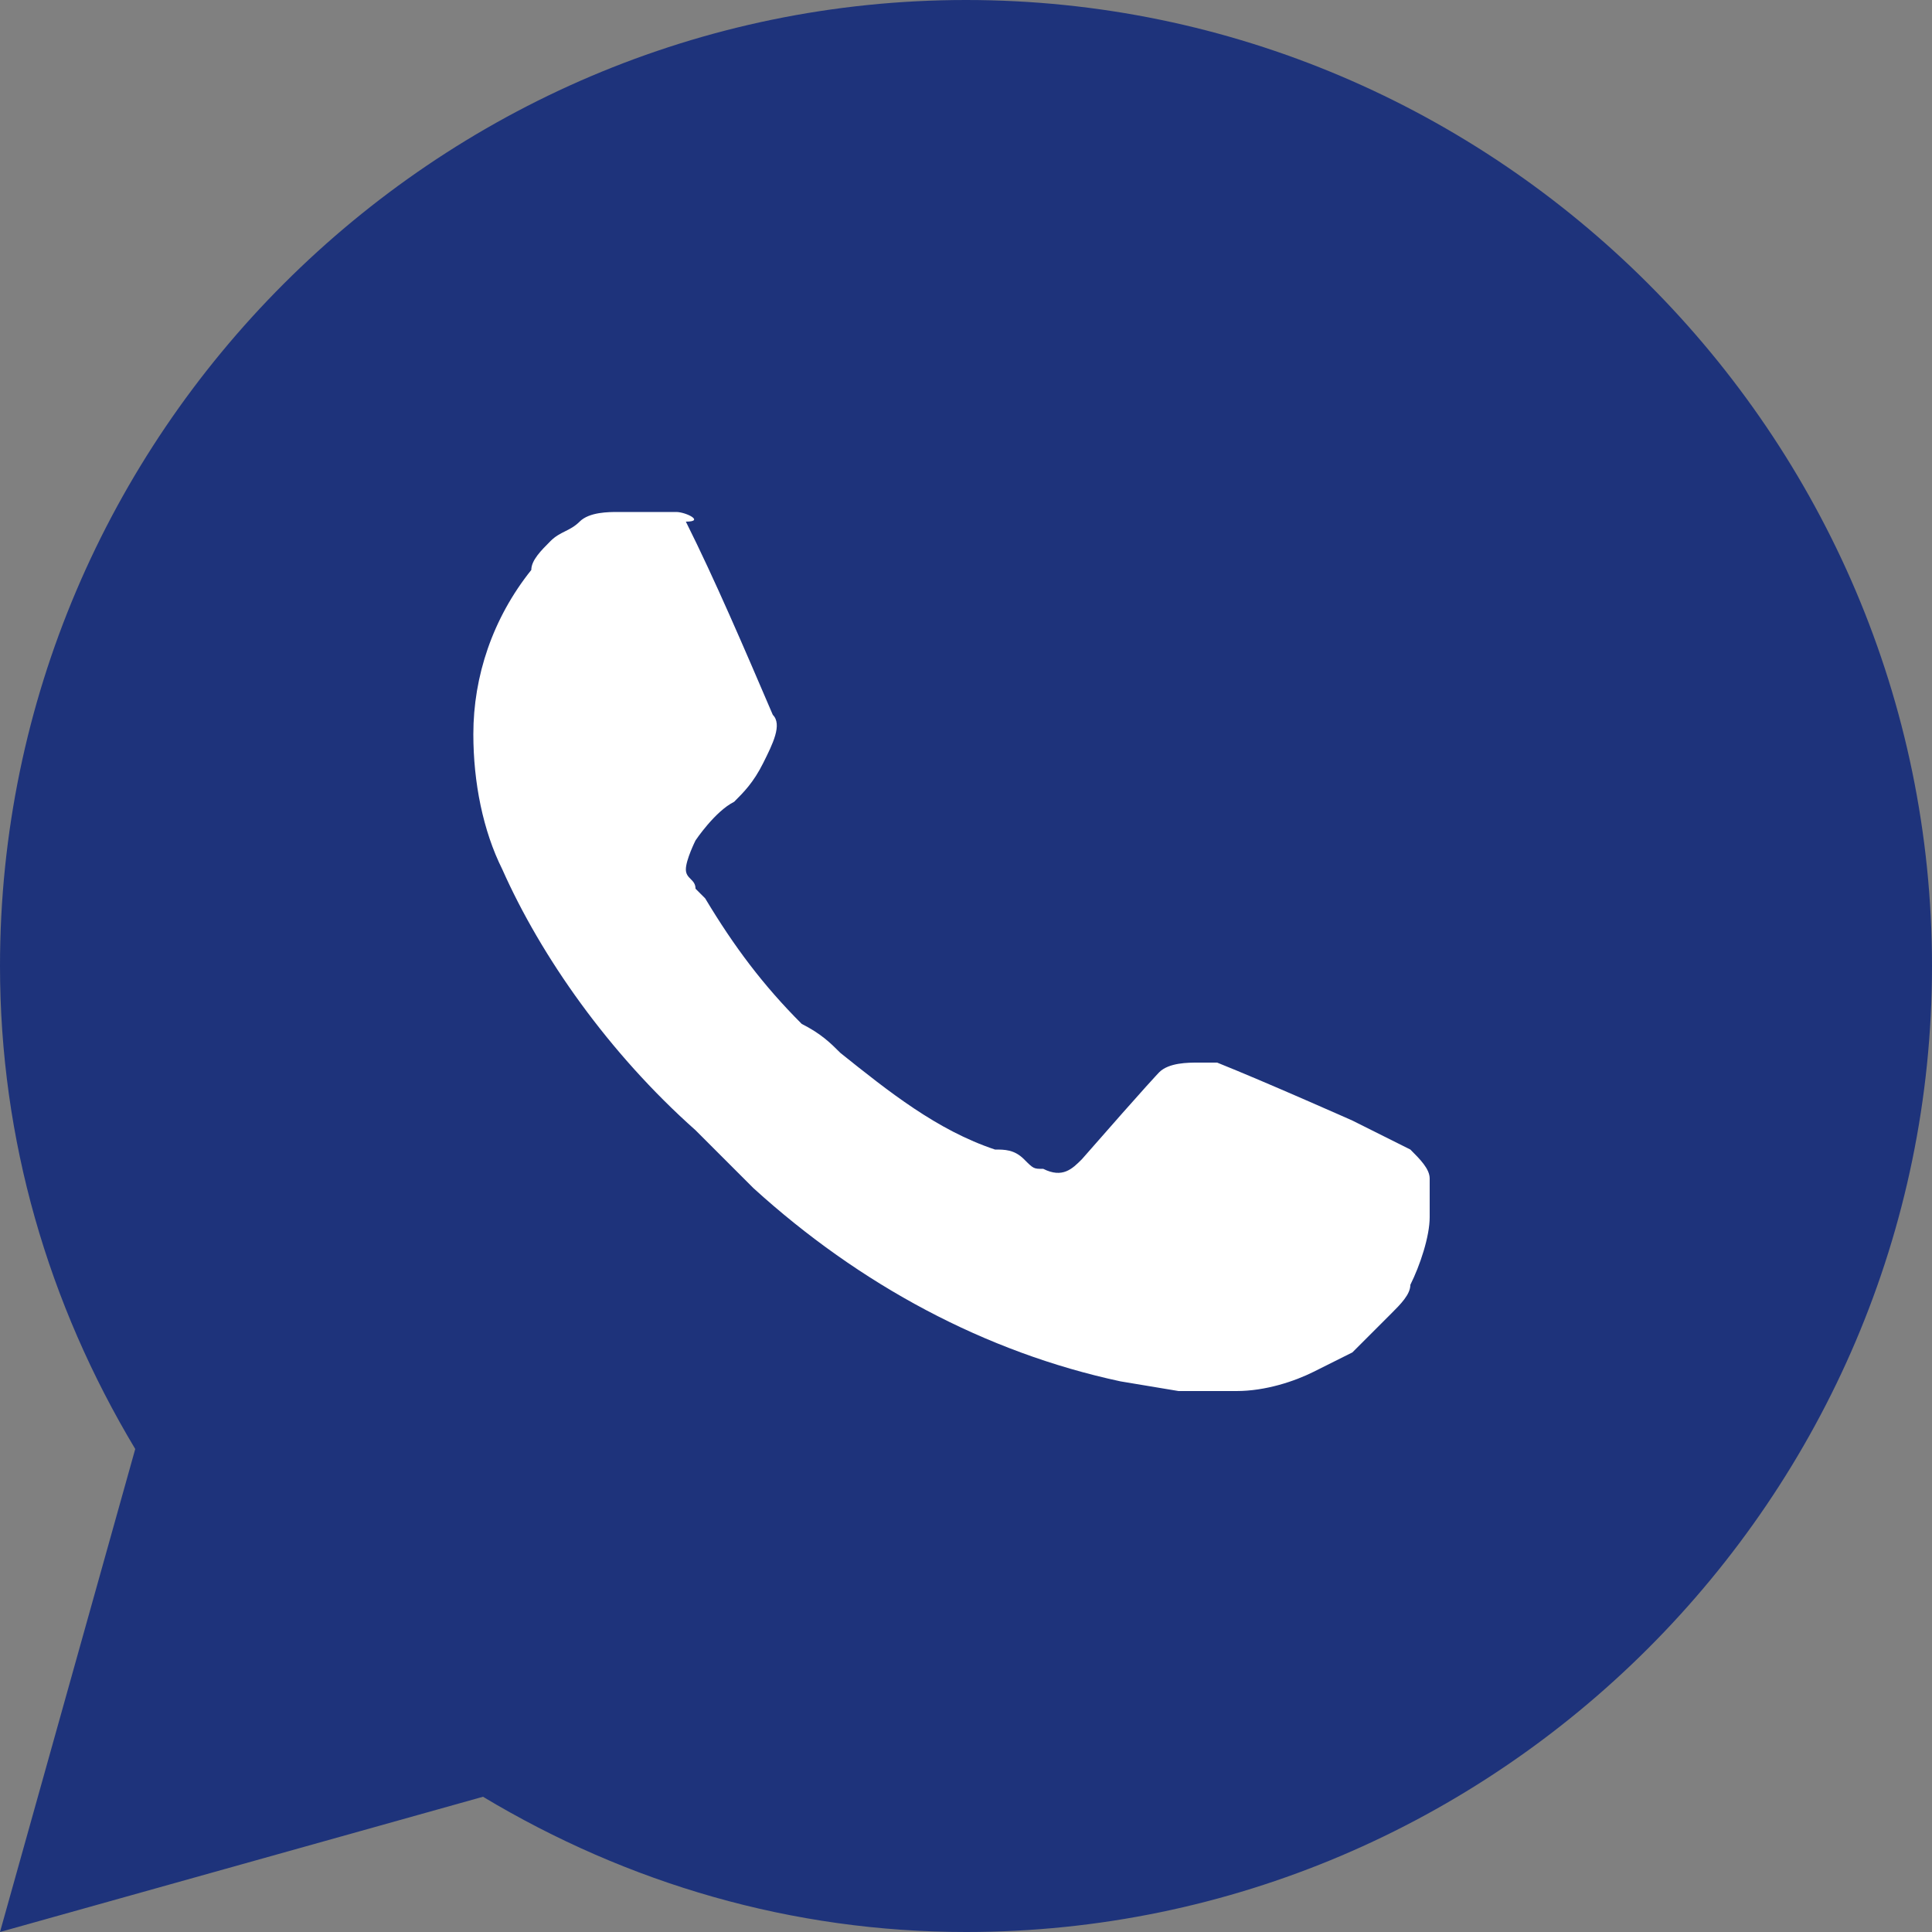
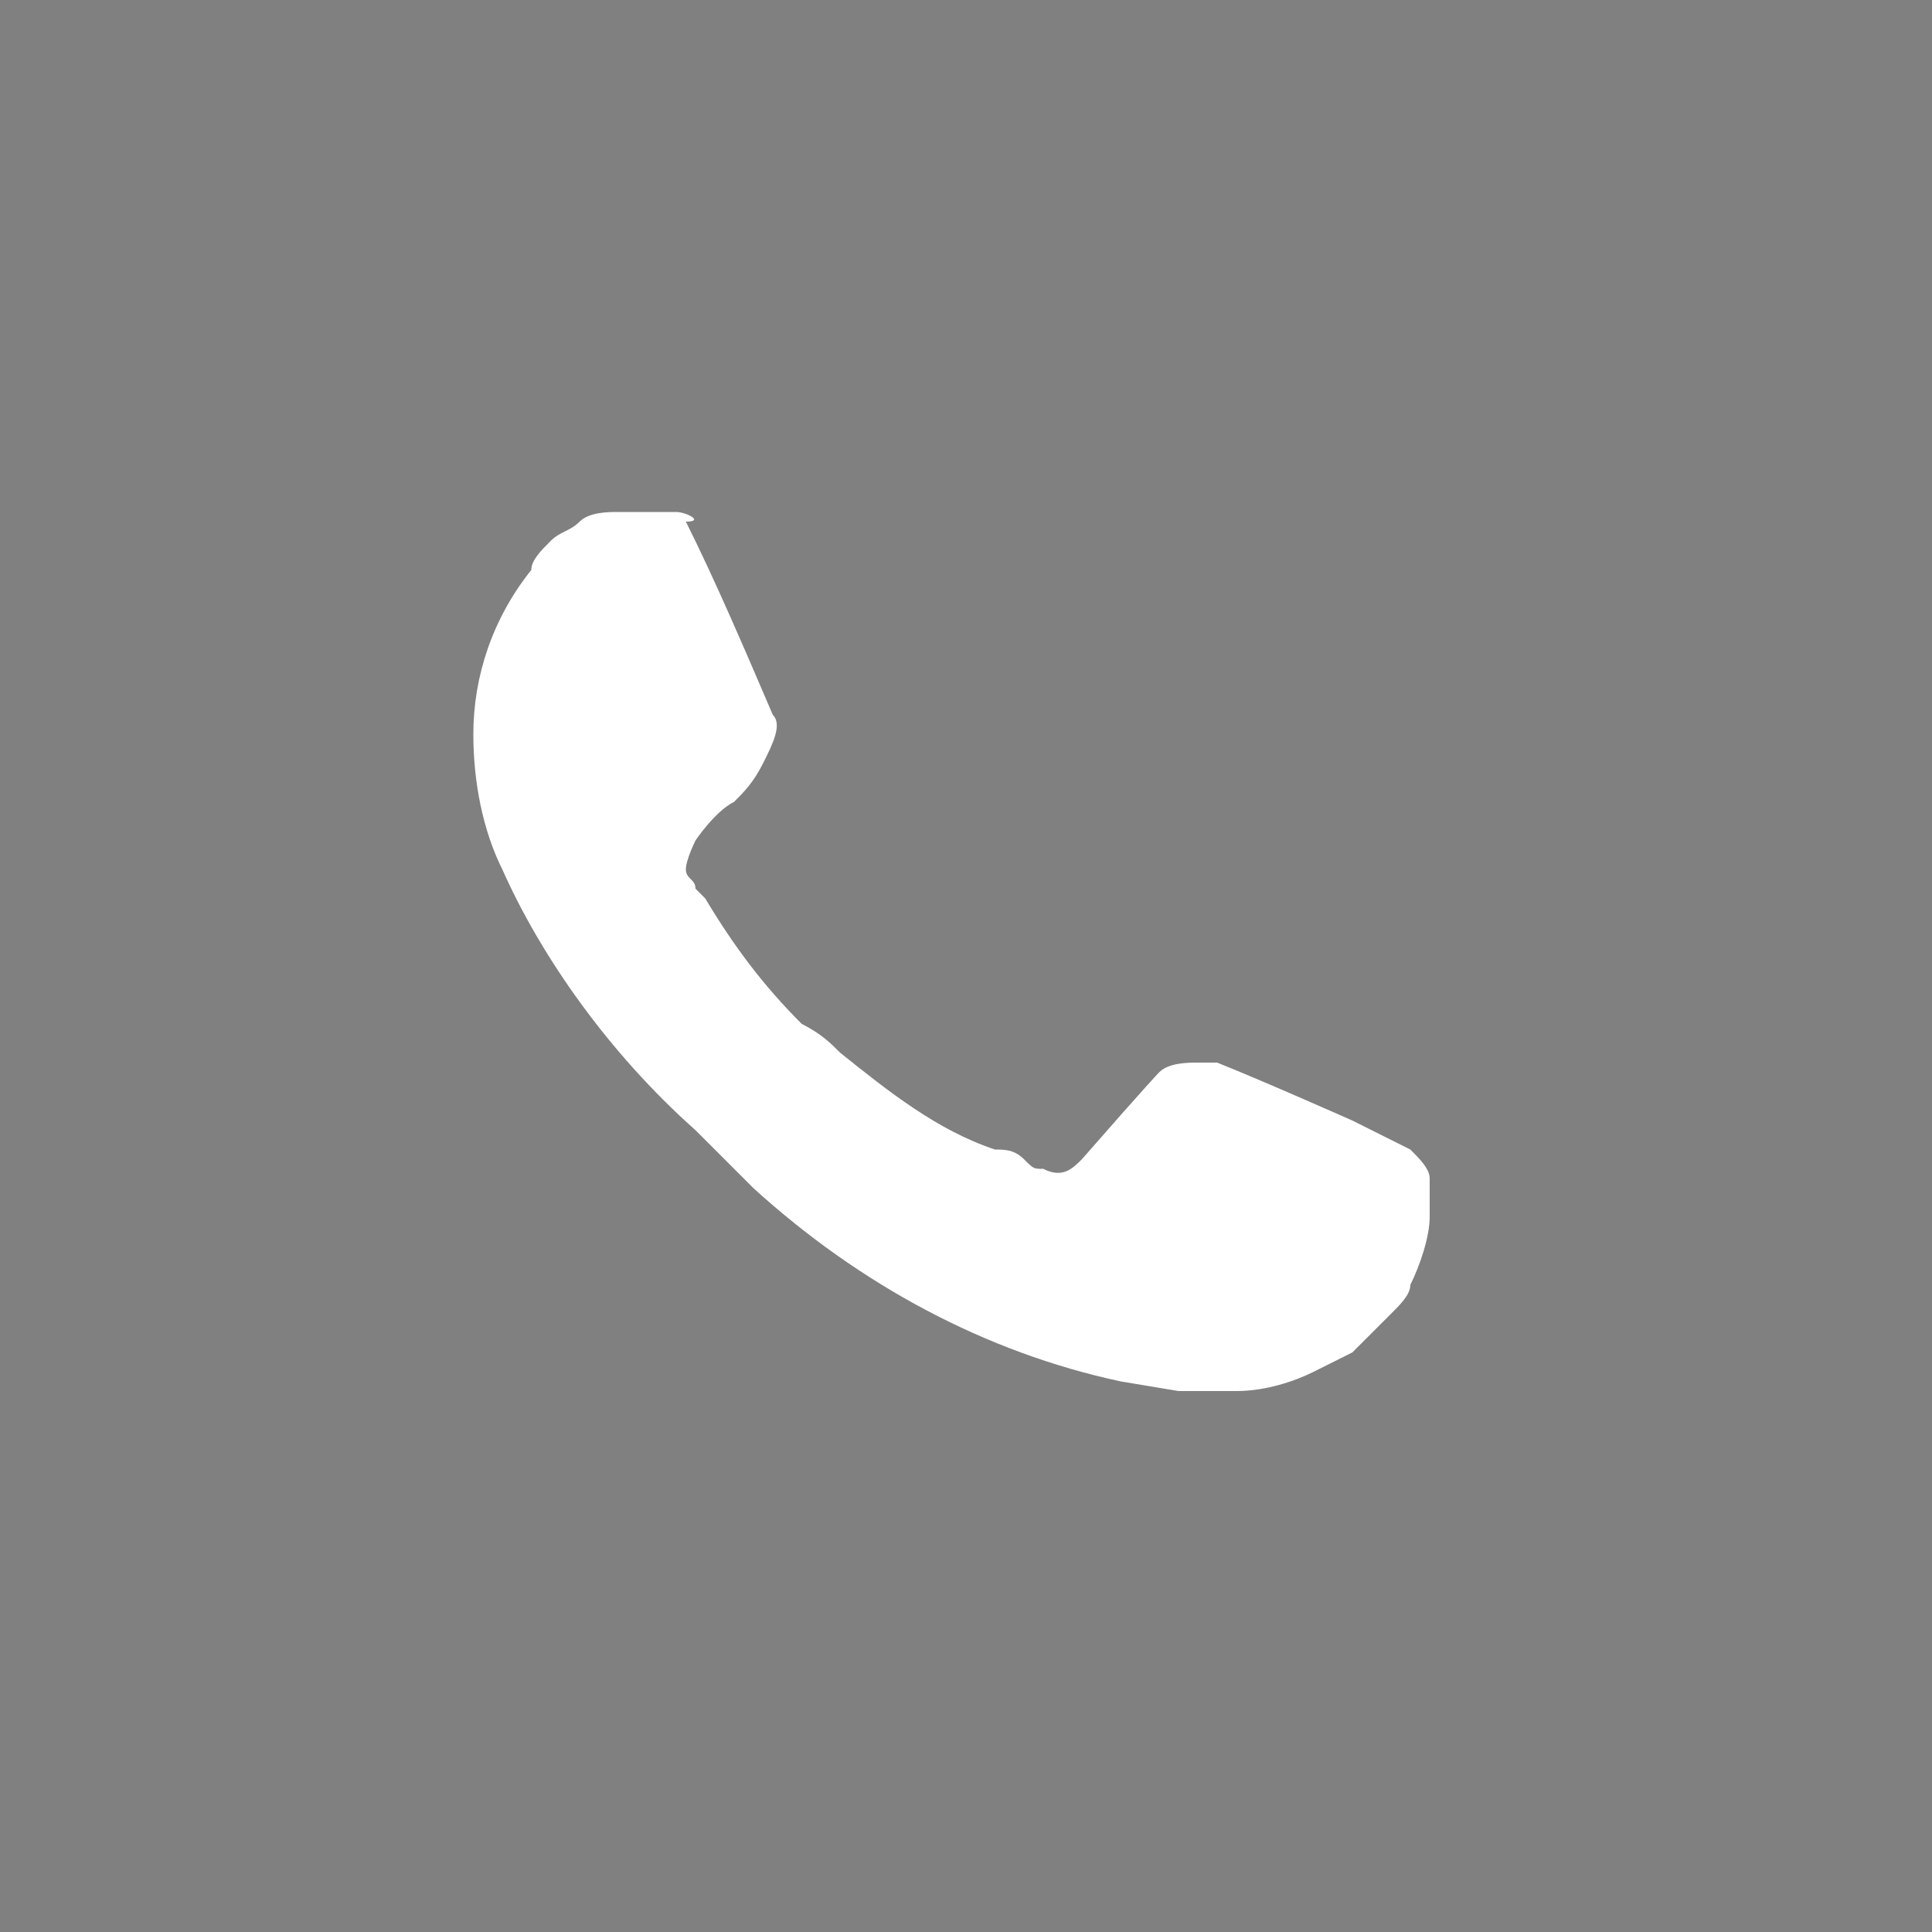
<svg xmlns="http://www.w3.org/2000/svg" version="1.1" id="Слой_1" x="0px" y="0px" viewBox="0 0 20 20" style="enable-background:new 0 0 20 20;" xml:space="preserve">
  <rect x="0" y="0" width="20" height="20" fill="#808080" stroke="none" />
  <style type="text/css">
	.st0{fill:#1E337B;}
	.st1{fill:#FFFFFF;}
</style>
-   <path class="st0" d="M0,20l1.4-5C0.5,13.5,0,11.8,0,10C0,4.5,4.5,0,10,0s10,4.5,10,10s-4.5,10-10,10c-1.8,0-3.5-0.5-5-1.4L0,20z" />
  <path class="st1" d="M6.4,5.3c-0.1,0-0.3,0-0.4,0.1C5.9,5.5,5.8,5.5,5.7,5.6C5.6,5.7,5.5,5.8,5.5,5.9C5.1,6.4,4.9,7,4.9,7.6  c0,0.5,0.1,1,0.3,1.4c0.4,0.9,1.1,1.9,2,2.7c0.2,0.2,0.4,0.4,0.6,0.6c1.1,1,2.4,1.7,3.8,2l0.6,0.1c0.2,0,0.4,0,0.6,0  c0.3,0,0.6-0.1,0.8-0.2s0.2-0.1,0.4-0.2c0,0,0,0,0.1-0.1s0.2-0.2,0.3-0.3c0.1-0.1,0.2-0.2,0.2-0.3c0.1-0.2,0.2-0.5,0.2-0.7  s0-0.3,0-0.4c0-0.1-0.1-0.2-0.2-0.3L14,11.6c0,0-0.9-0.4-1.4-0.6c-0.1,0-0.1,0-0.2,0c-0.1,0-0.3,0-0.4,0.1l0,0c0,0-0.1,0.1-0.8,0.9  c-0.1,0.1-0.2,0.2-0.4,0.1c-0.1,0-0.1,0-0.2-0.1c-0.1-0.1-0.2-0.1-0.3-0.1l0,0c-0.6-0.2-1.1-0.6-1.6-1c-0.1-0.1-0.2-0.2-0.4-0.3  c-0.4-0.4-0.7-0.8-1-1.3L7.2,9.2c0-0.1-0.1-0.1-0.1-0.2c0-0.1,0.1-0.3,0.1-0.3s0.2-0.3,0.4-0.4c0.1-0.1,0.2-0.2,0.3-0.4  S8.1,7.5,8,7.4C7.7,6.7,7.4,6,7.1,5.4c0.2,0,0-0.1-0.1-0.1s-0.1,0-0.2,0C6.7,5.3,6.5,5.3,6.4,5.3L6.4,5.3z" />
</svg>